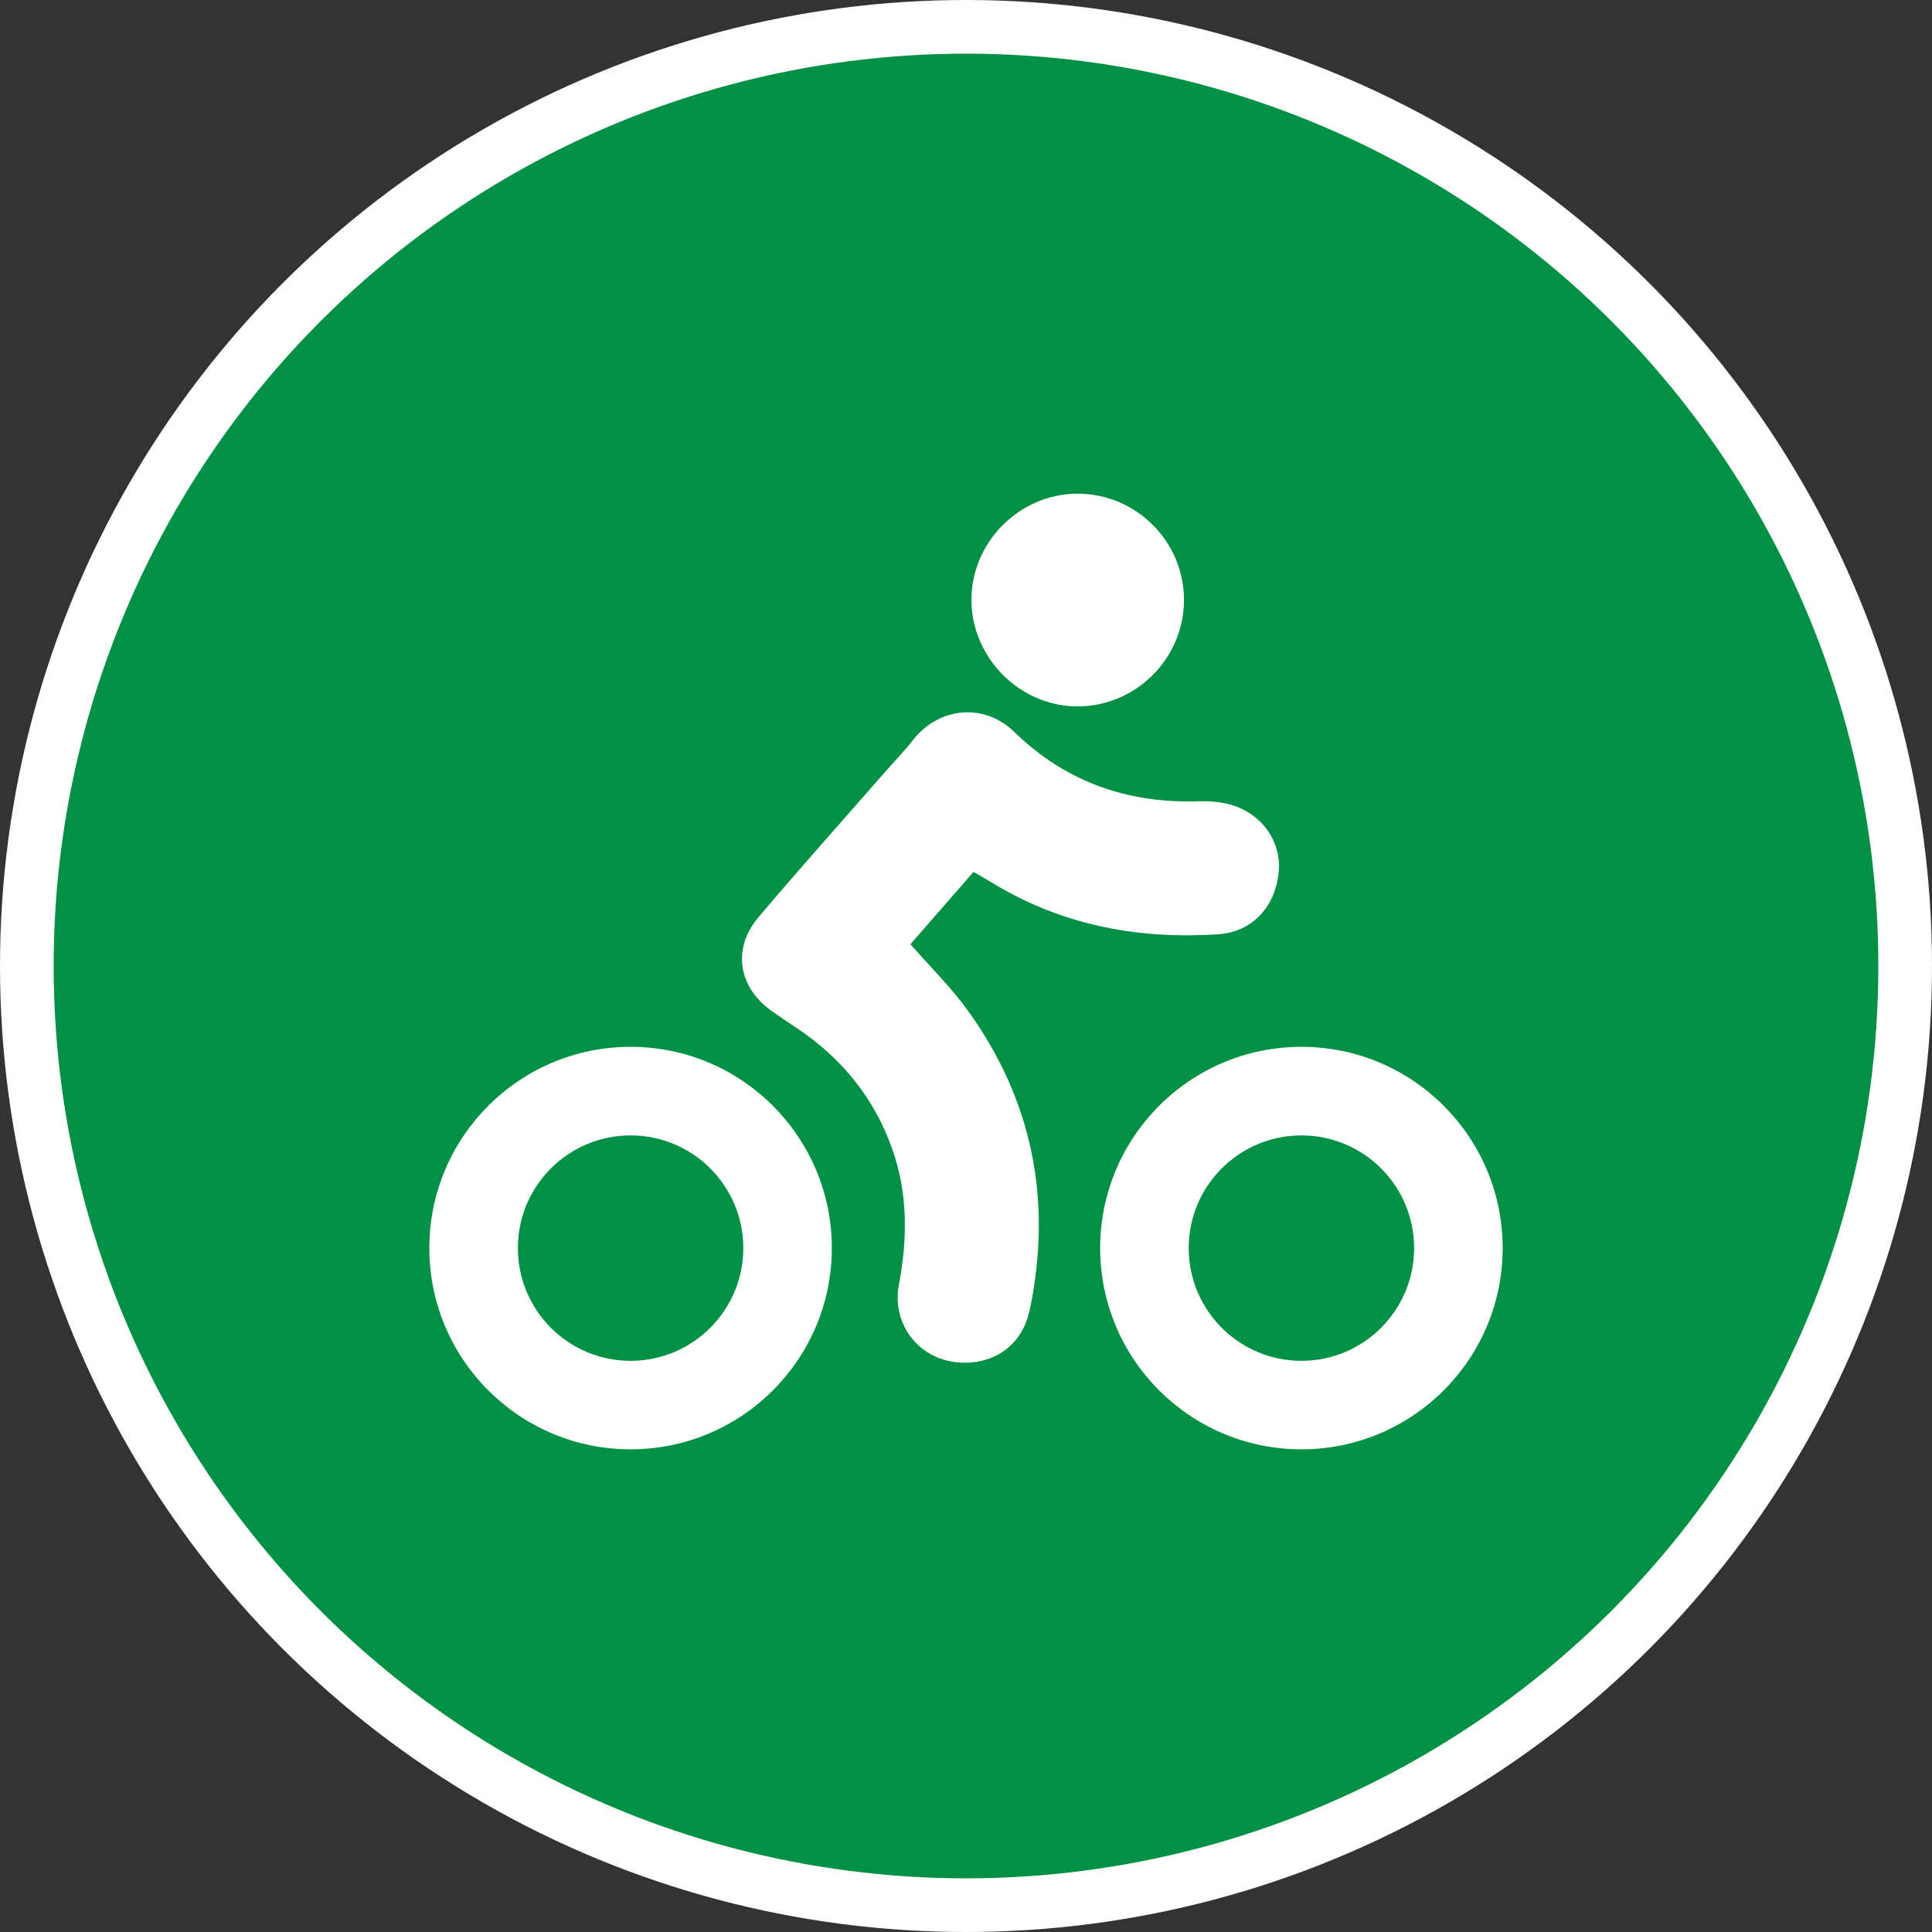
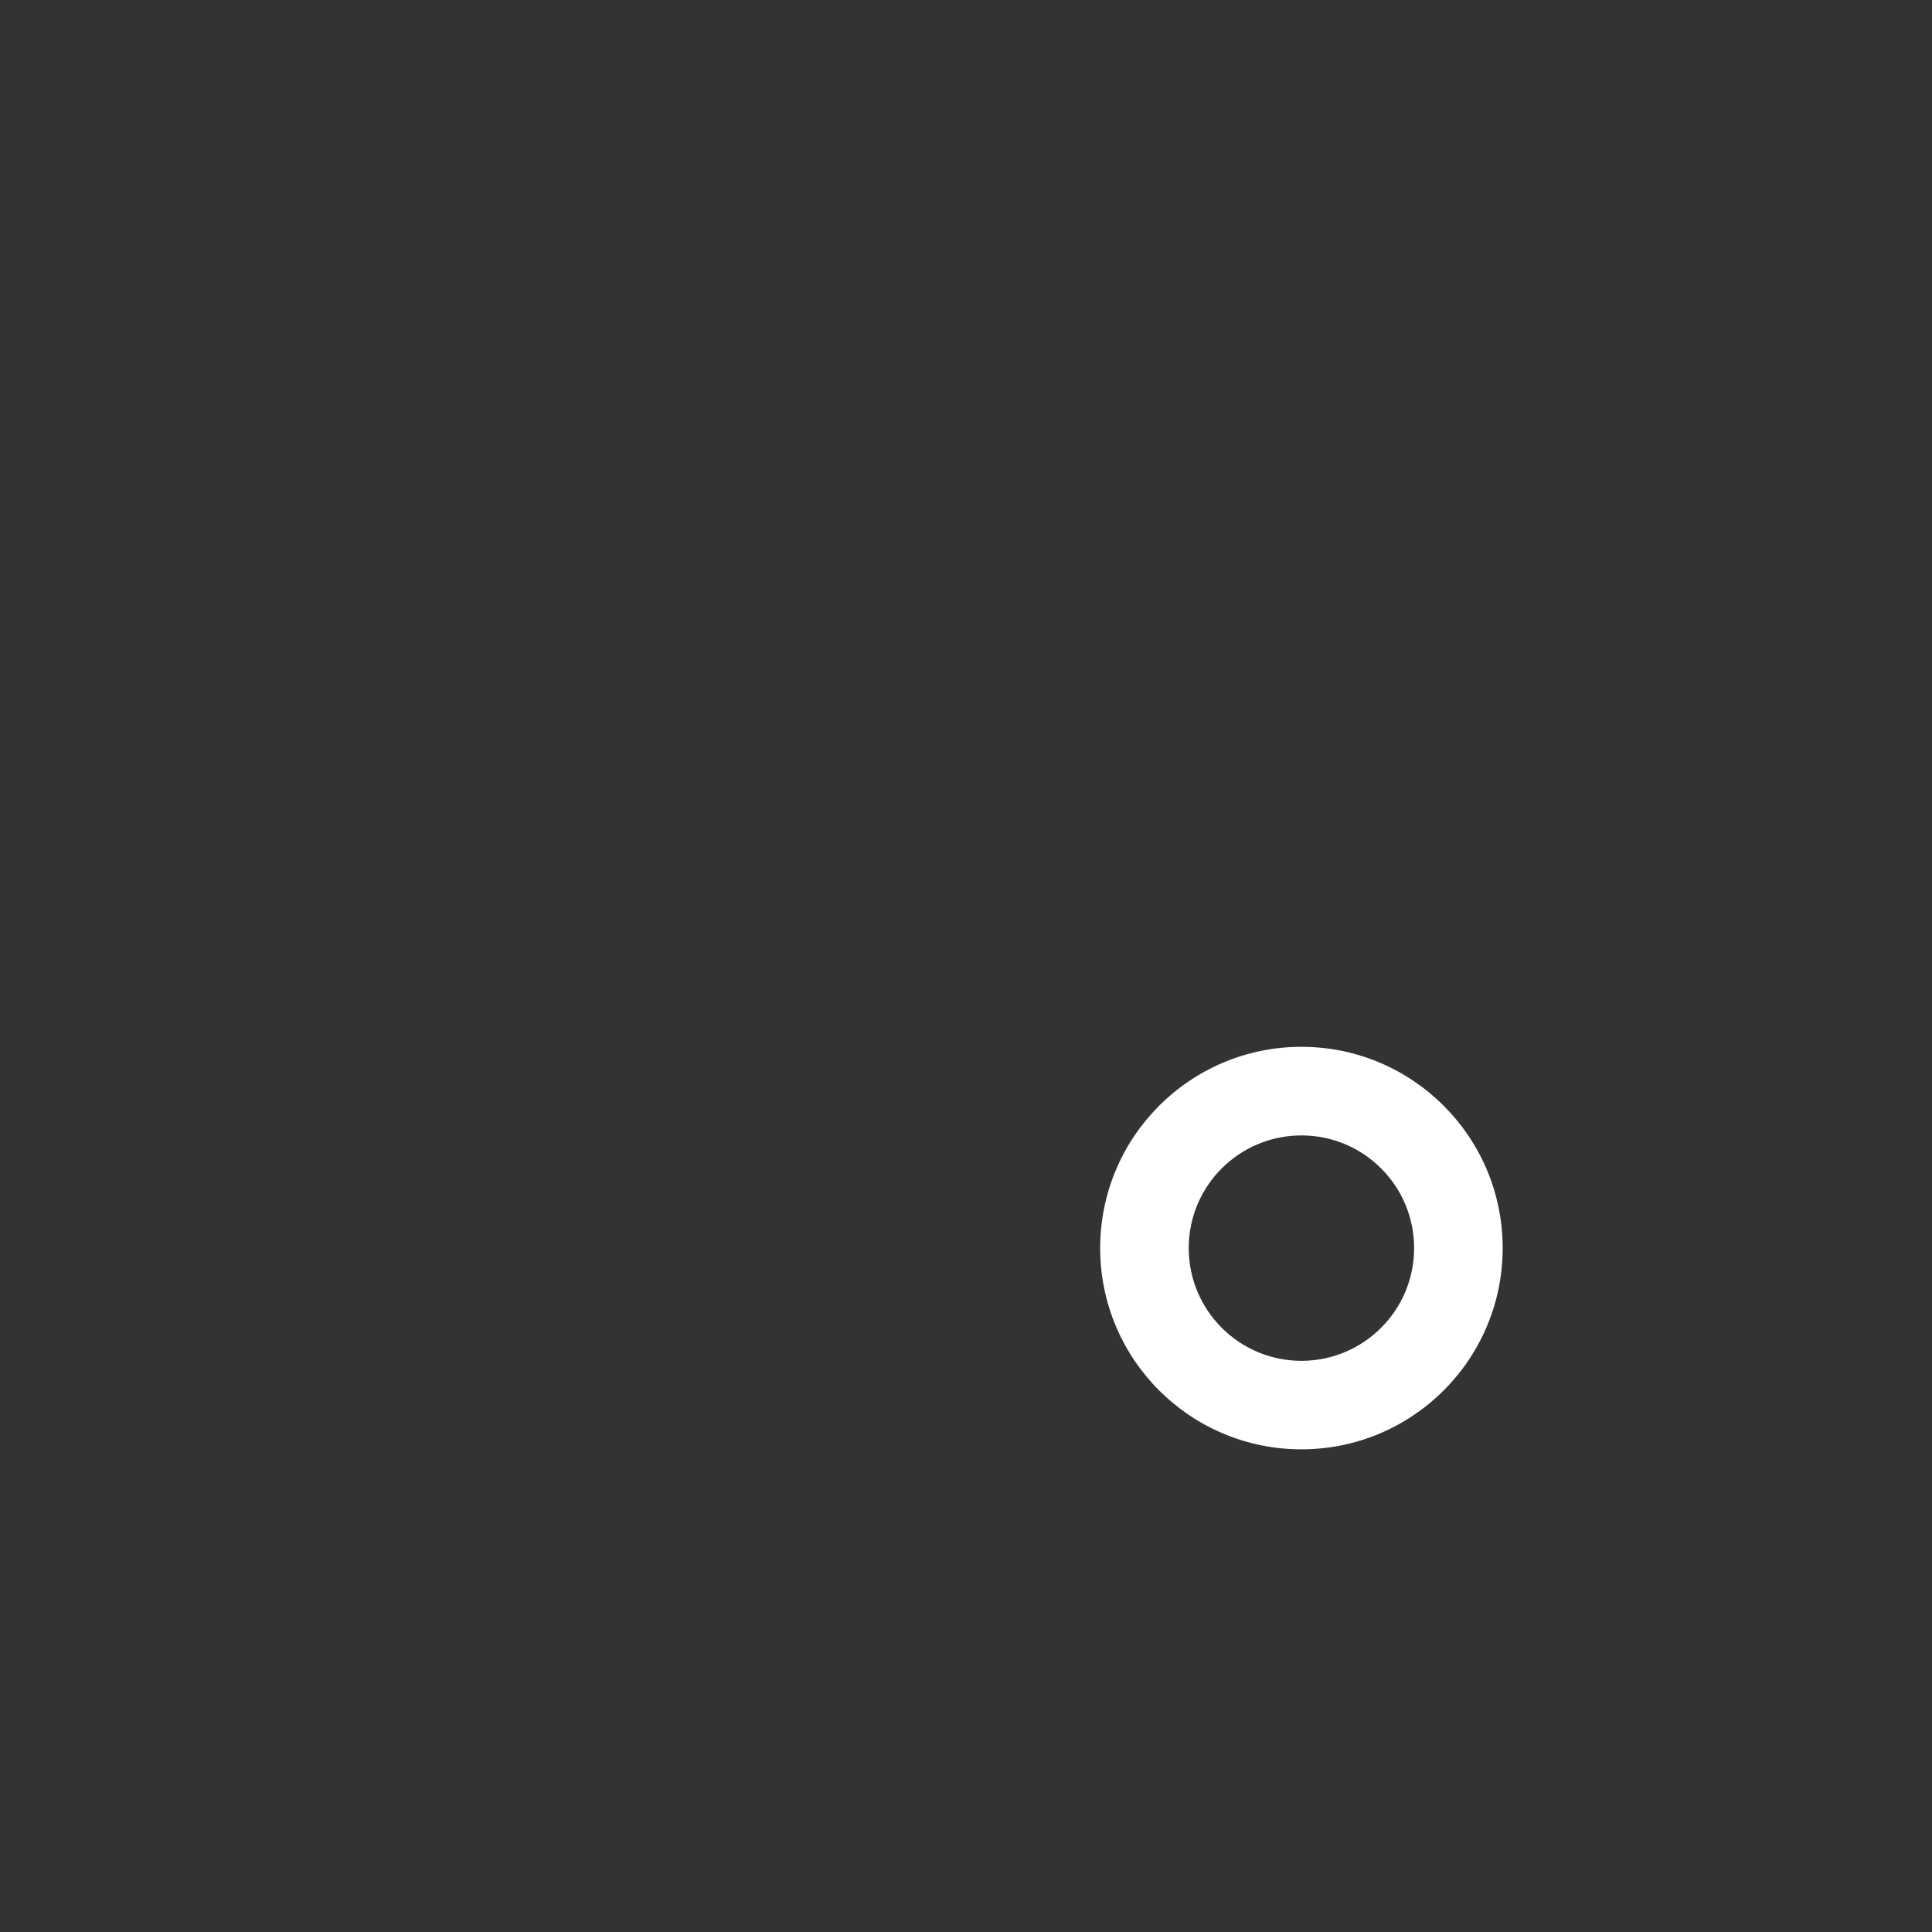
<svg xmlns="http://www.w3.org/2000/svg" width="36" height="36" viewBox="0 0 36 36" fill="none">
  <rect x="0" y="0" width="36" height="36" fill="#333333" stroke="none" />
-   <circle cx="18" cy="18" r="17.5" fill="#009145" stroke="white" />
-   <path d="M11.75 19.506C9.679 19.506 8 21.186 8 23.256C8 25.328 9.679 27.006 11.75 27.006C13.821 27.006 15.5 25.328 15.5 23.256C15.5 21.186 13.821 19.506 11.75 19.506ZM11.75 25.357C10.59 25.357 9.65 24.416 9.65 23.256C9.65 22.096 10.59 21.157 11.75 21.157C12.91 21.157 13.85 22.096 13.85 23.256C13.85 24.416 12.91 25.357 11.75 25.357Z" fill="white" />
  <path d="M24.25 19.506C22.179 19.506 20.5 21.186 20.5 23.256C20.5 25.328 22.179 27.006 24.25 27.006C26.321 27.006 28 25.328 28 23.256C28 21.186 26.321 19.506 24.25 19.506ZM24.25 25.357C23.09 25.357 22.15 24.416 22.15 23.256C22.15 22.096 23.09 21.157 24.25 21.157C25.41 21.157 26.35 22.096 26.35 23.256C26.35 24.416 25.41 25.357 24.25 25.357Z" fill="white" />
-   <path d="M18.136 16.251C17.738 16.708 17.345 17.159 16.965 17.594C17.328 18.01 17.716 18.39 18.03 18.824C19.242 20.502 19.61 22.37 19.191 24.393C19.024 25.195 18.358 25.457 17.79 25.38C17.077 25.284 16.617 24.643 16.75 23.936C16.912 23.076 16.919 22.234 16.622 21.4C16.286 20.456 15.687 19.722 14.861 19.166C14.701 19.059 14.542 18.954 14.386 18.844C13.756 18.4 13.637 17.678 14.133 17.091C14.902 16.182 15.697 15.294 16.48 14.398C16.662 14.191 16.853 13.993 17.023 13.777C17.474 13.204 18.311 13.065 18.906 13.644C19.858 14.571 21.013 14.973 22.334 14.931C22.532 14.924 22.738 14.94 22.926 14.993C23.512 15.156 23.88 15.682 23.828 16.244C23.767 16.894 23.335 17.367 22.701 17.409C21.241 17.505 19.851 17.254 18.574 16.502C18.452 16.43 18.331 16.357 18.21 16.285C18.196 16.276 18.18 16.271 18.136 16.251Z" fill="white" />
-   <path d="M22.062 11.18C22.06 12.27 21.168 13.162 20.078 13.163C19.001 13.163 18.097 12.251 18.101 11.168C18.106 10.094 19.003 9.2 20.077 9.199C21.17 9.198 22.064 10.09 22.062 11.18Z" fill="white" />
</svg>